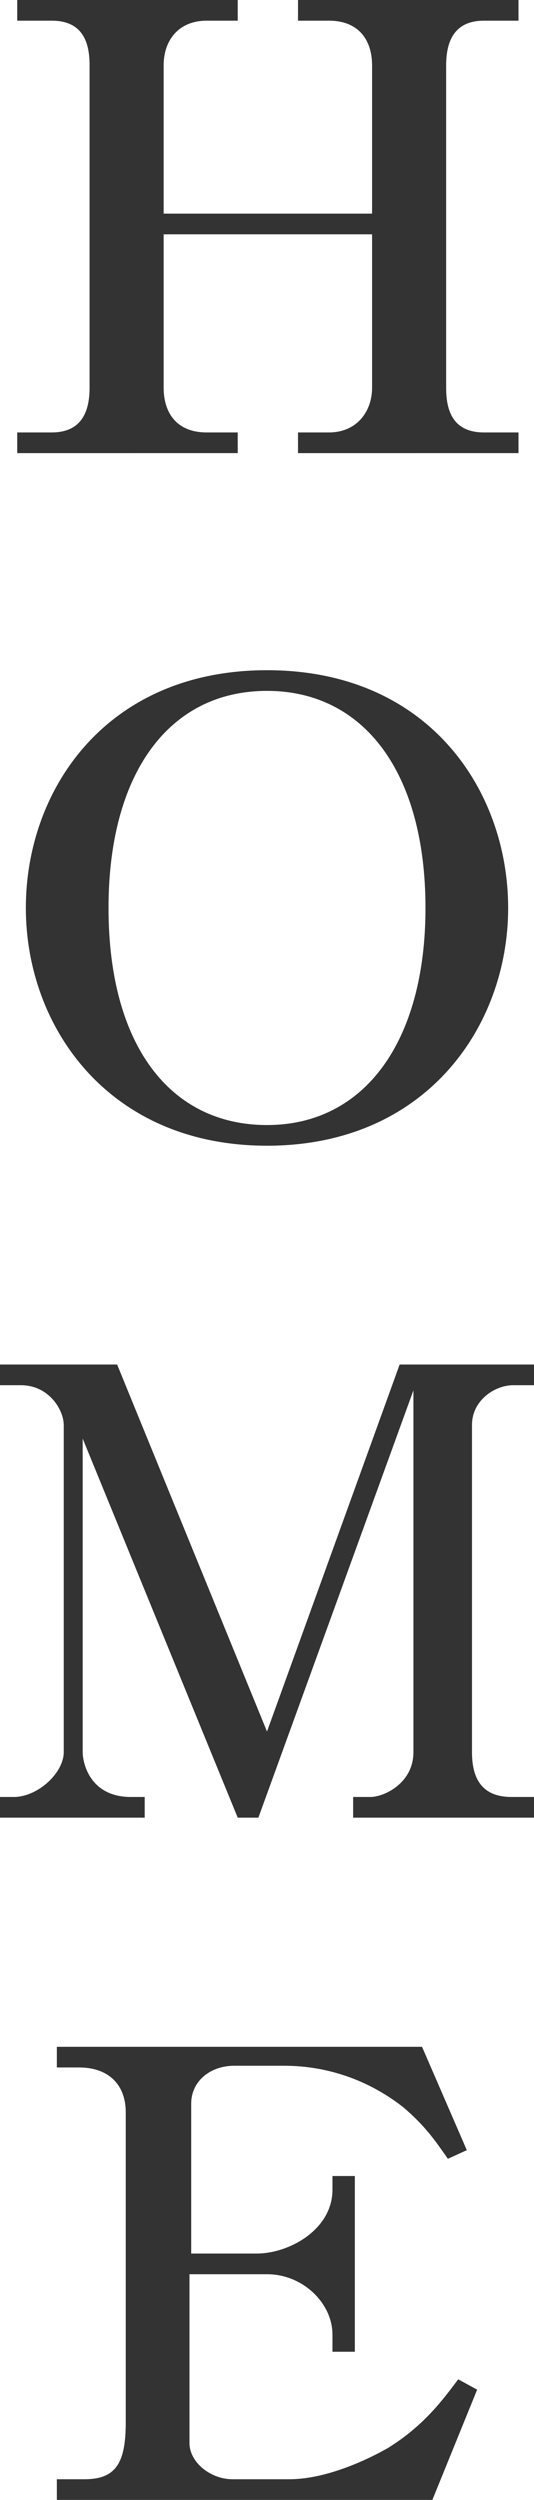
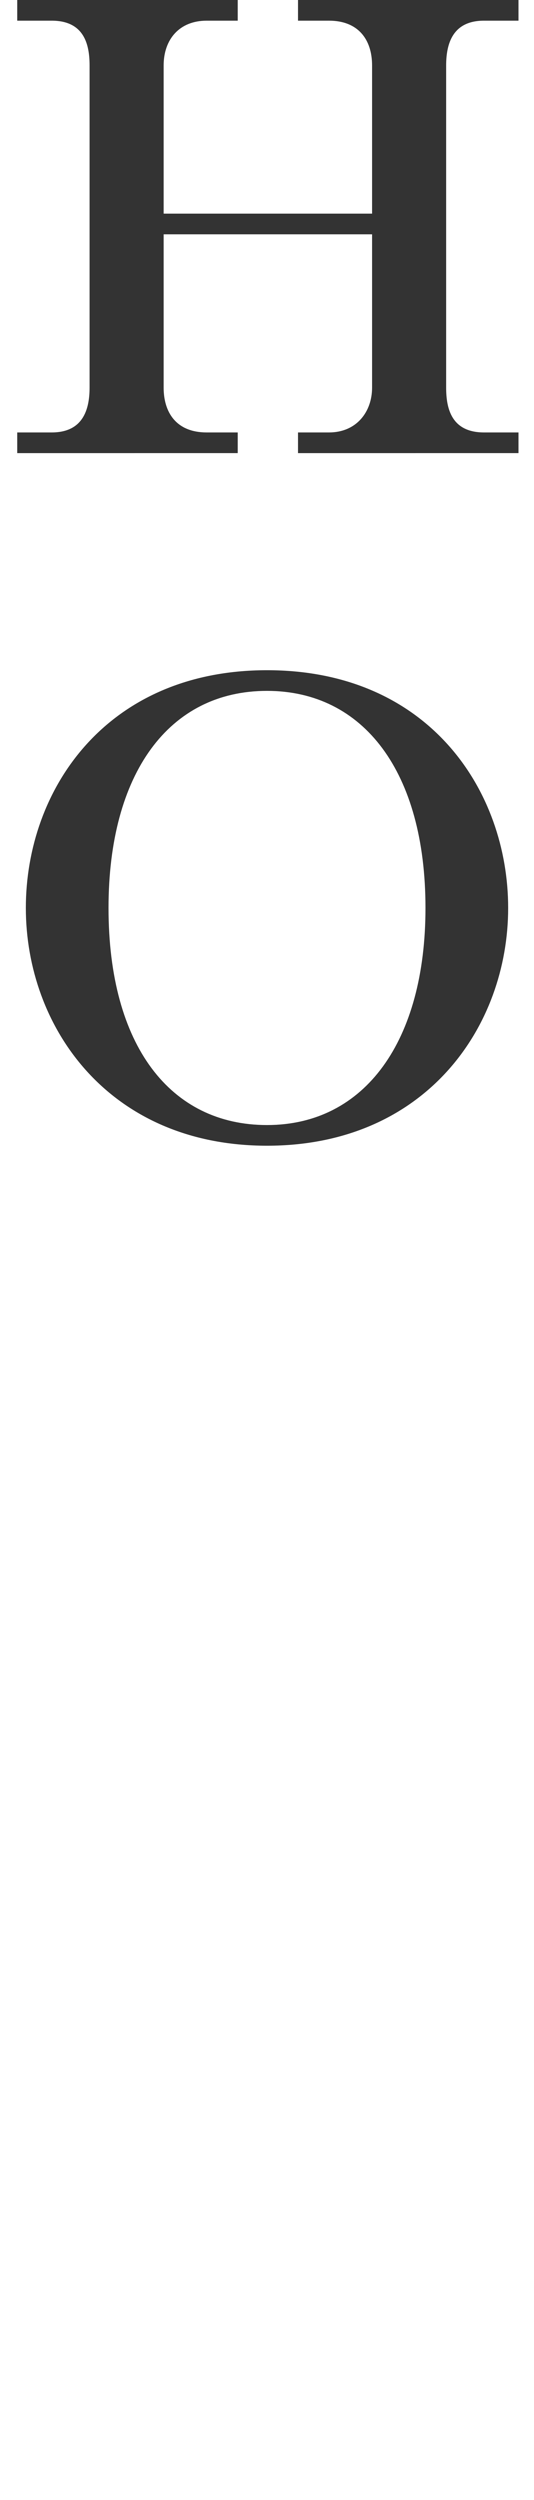
<svg xmlns="http://www.w3.org/2000/svg" version="1.1" id="レイヤー_1" x="0px" y="0px" viewBox="0 0 31 145.1" style="enable-background:new 0 0 31 145.1;" xml:space="preserve">
  <style type="text/css">
	.st0{fill:#333333;}
</style>
  <path class="st0" d="M17.3,26.3v-1.2h1.8c1.6,0,2.5-1.2,2.5-2.6v-8.9H9.5v8.9c0,1.4,0.7,2.6,2.5,2.6h1.8v1.2H1v-1.2h2  c1.8,0,2.2-1.3,2.2-2.6V3.8c0-1.2-0.3-2.6-2.2-2.6H1V0h12.8v1.2h-1.8c-1.6,0-2.5,1.1-2.5,2.6v8.6h12.1V3.8c0-1.5-0.8-2.6-2.5-2.6  h-1.8V0h12.8v1.2h-2c-1.8,0-2.2,1.3-2.2,2.6v18.7c0,1.2,0.3,2.6,2.2,2.6h2v1.2H17.3z" />
  <path class="st0" d="M29.5,52.7c0,6.9-4.8,13.8-14,13.8c-9.2,0-14-6.9-14-13.8c0-6.9,4.7-13.8,14-13.8  C24.9,38.9,29.5,45.9,29.5,52.7z M6.3,52.7c0,8,3.6,12.6,9.2,12.6c5.7,0,9.2-4.9,9.2-12.6c0-7.9-3.6-12.6-9.2-12.6  C9.8,40.1,6.3,44.9,6.3,52.7z" />
-   <path class="st0" d="M15,105.5h-1.2l-9-22v18.2c0,0.6,0.4,2.6,2.8,2.6h0.8v1.2H0v-1.2h0.8c1.4,0,2.9-1.4,2.9-2.6v-19  c0-0.8-0.8-2.3-2.5-2.3H0v-1.2h6.8l8.7,21.3l7.7-21.3H31v1.2h-1.2c-1.1,0-2.4,0.9-2.4,2.3v19c0,1.8,0.8,2.6,2.3,2.6H31v1.2H20.5  v-1.2h1c0.8,0,2.5-0.8,2.5-2.6v-21L15,105.5z" />
-   <path class="st0" d="M25.1,145.1H3.3v-1.2h1.6c1.8,0,2.4-0.9,2.4-3.3v-18c0-1.6-1-2.6-2.7-2.6H3.3v-1.2h21.2l2.6,6l-1.1,0.5  c-0.7-1-1.3-1.9-2.6-3c-2.3-1.8-4.8-2.4-6.9-2.4h-2.9c-1.4,0-2.5,0.9-2.5,2.2v8.7h3.8c1.9,0,4.4-1.4,4.4-3.7v-0.8h1.3v10.2h-1.3v-1  c0-1.8-1.7-3.5-3.8-3.5h-4.5v9.8c0,1.1,1.2,2.1,2.5,2.1h3.3c1.9,0,4.1-0.9,5.7-1.8c2.1-1.3,3.2-2.8,4.1-4l1.1,0.6L25.1,145.1z" />
</svg>